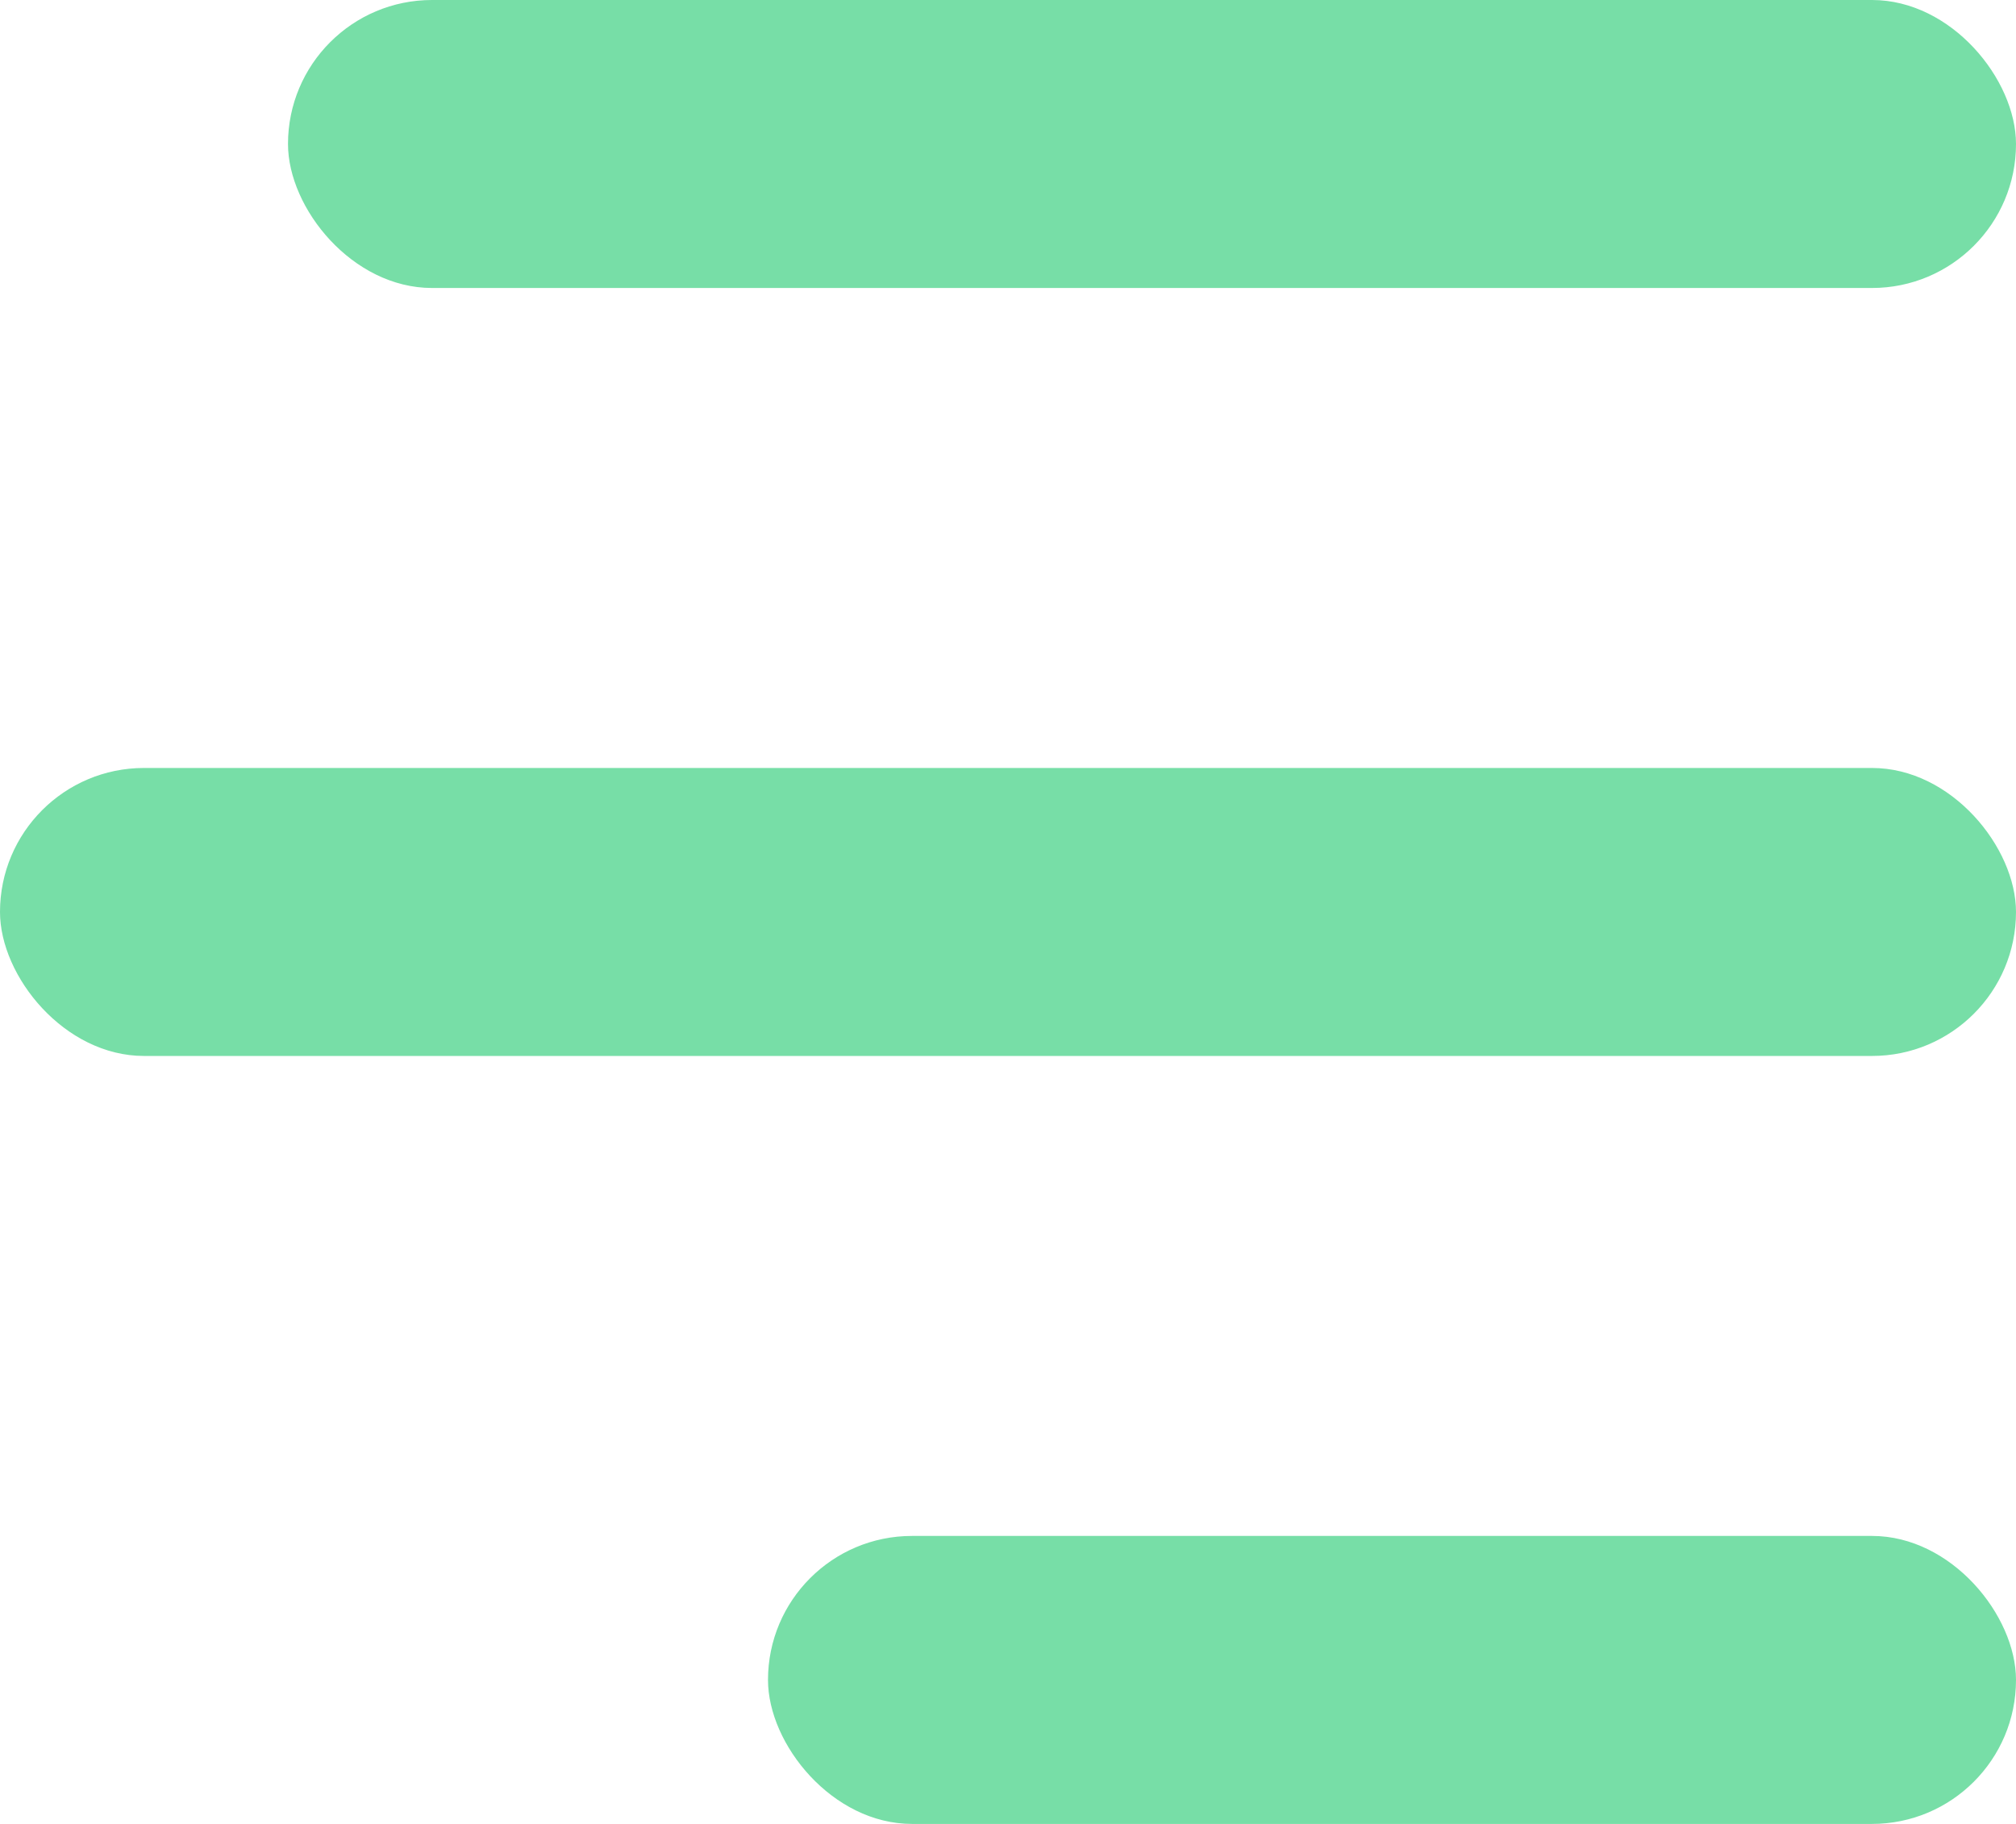
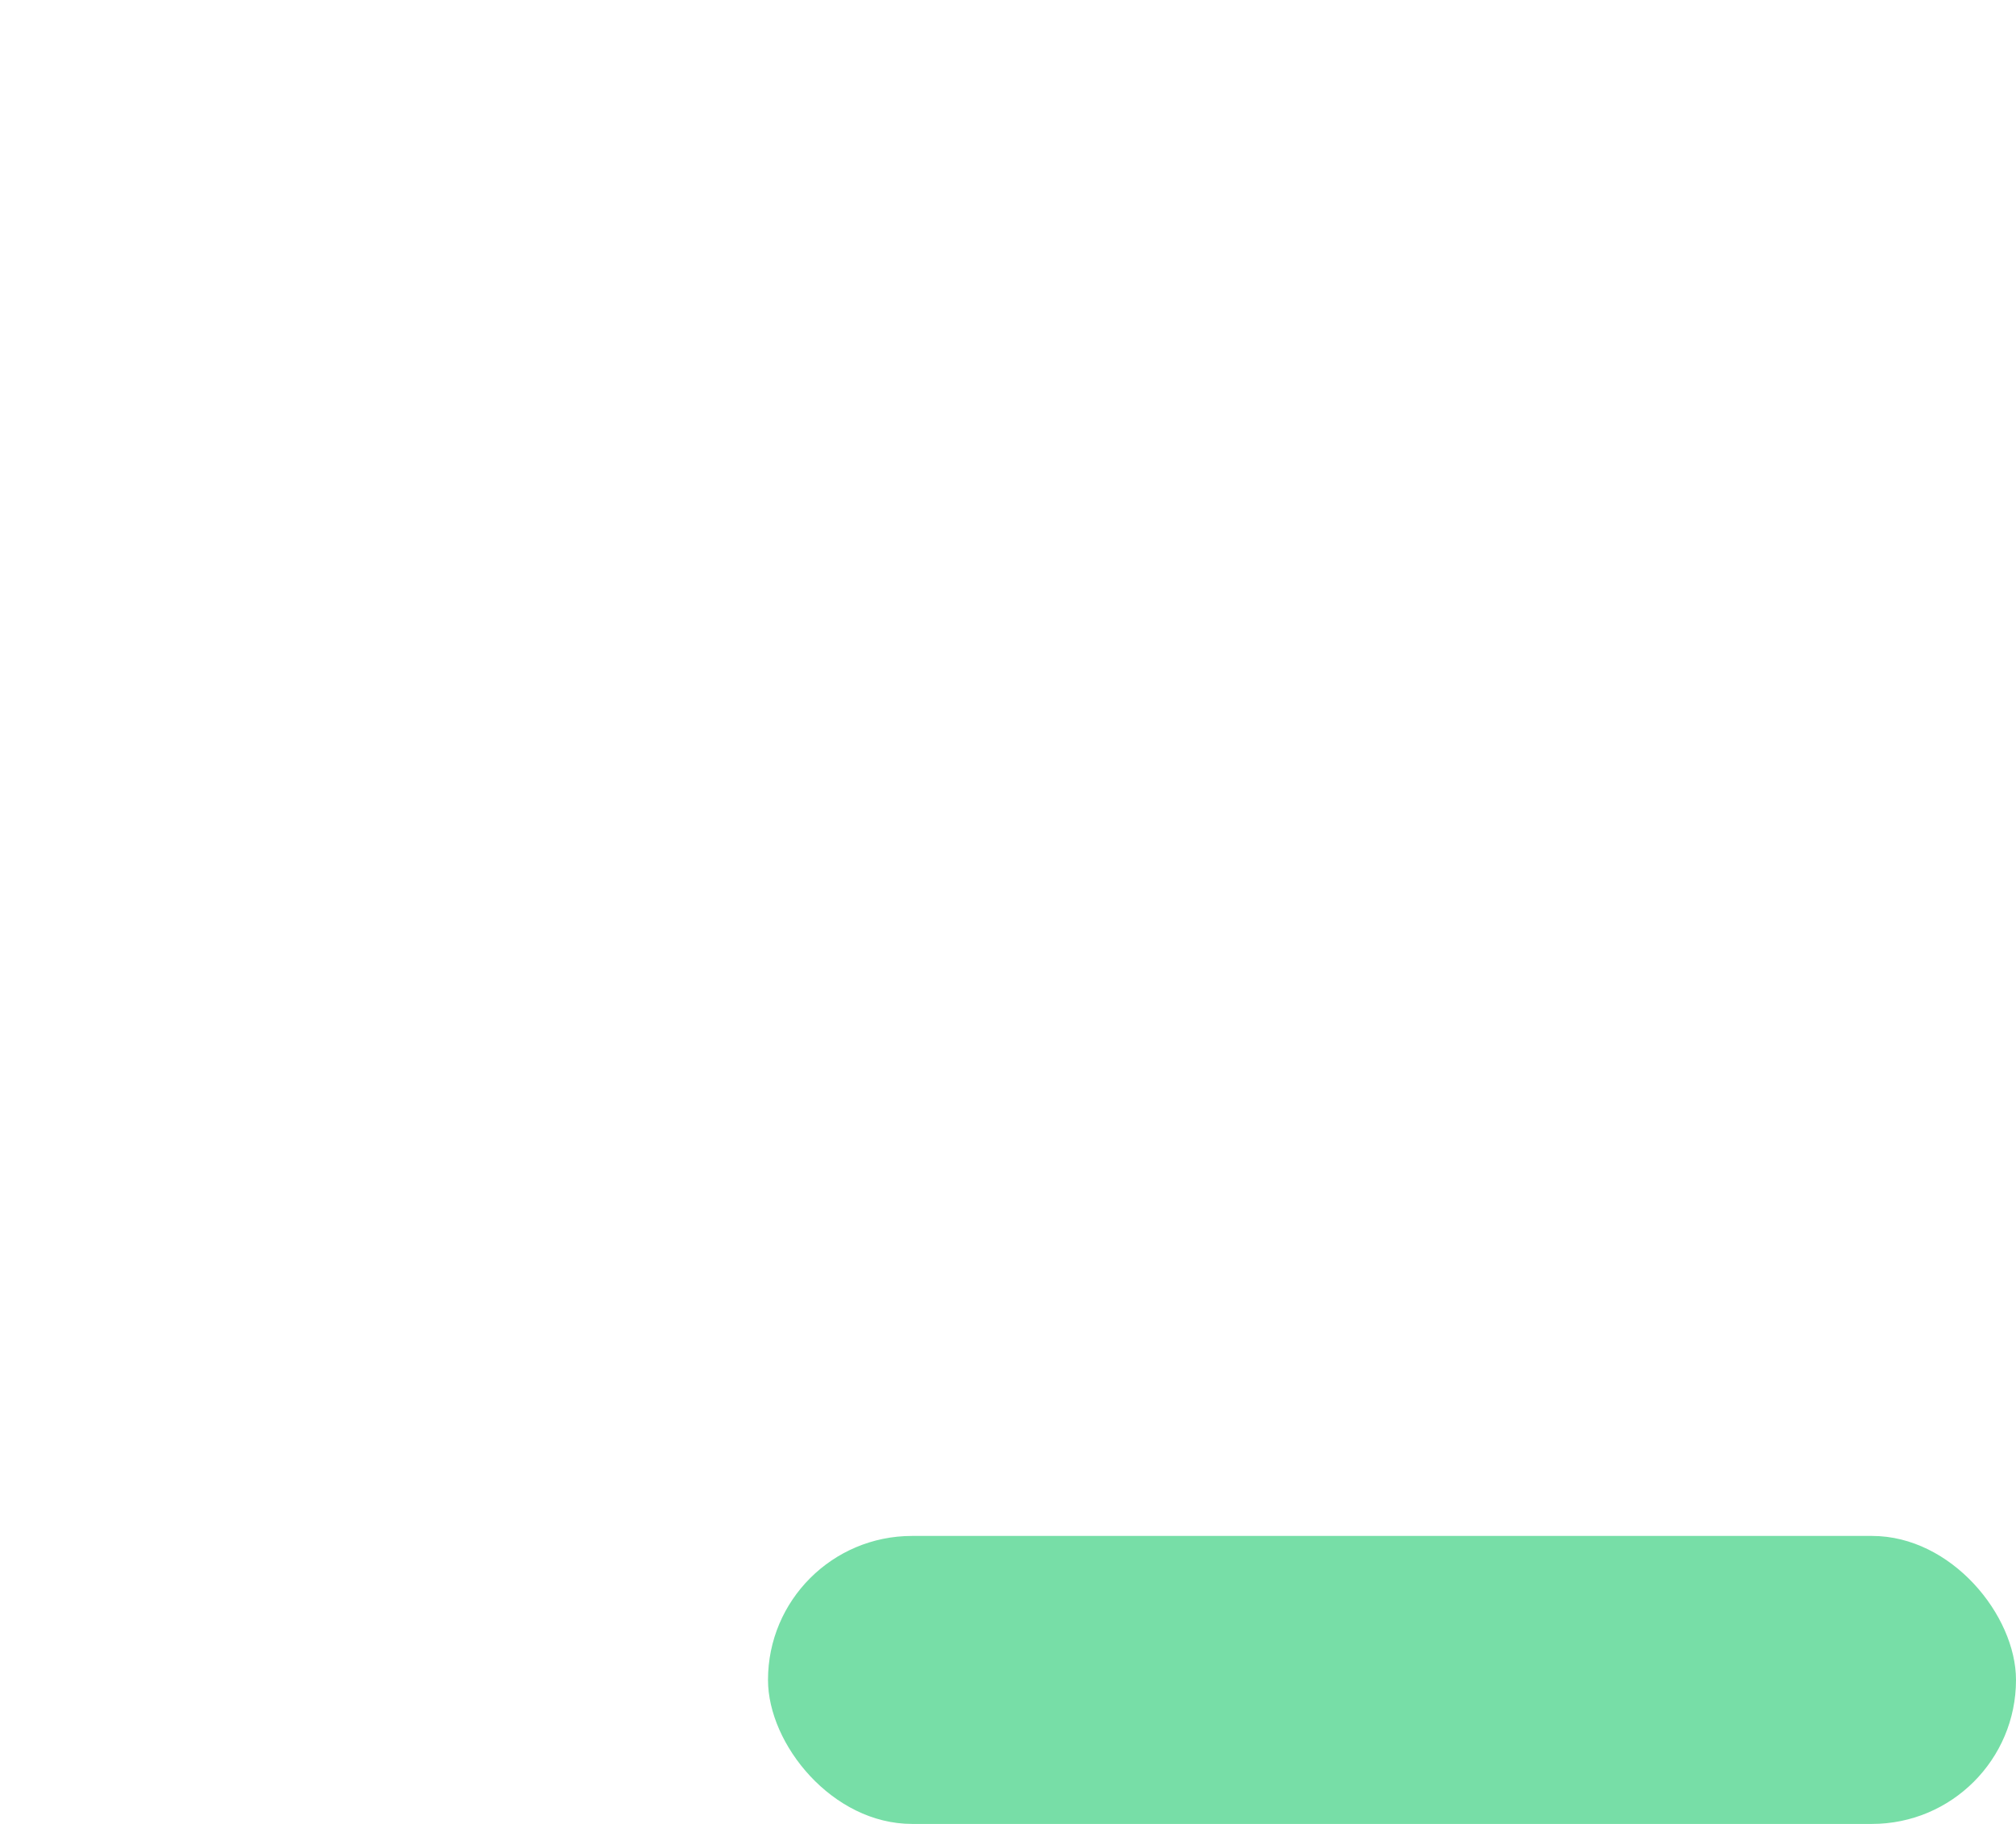
<svg xmlns="http://www.w3.org/2000/svg" width="21" height="19" viewBox="0 0 21 19" fill="none">
  <g id="menu">
-     <rect id="Rectangle 44" x="3" width="18" height="3" rx="1.5" fill="#77DEA7" />
-     <rect id="Rectangle 45" y="8" width="21" height="3" rx="1.5" fill="#77DEA7" />
    <rect id="Rectangle 46" x="8" y="16" width="13" height="3" rx="1.5" fill="#77DEA7" />
  </g>
</svg>